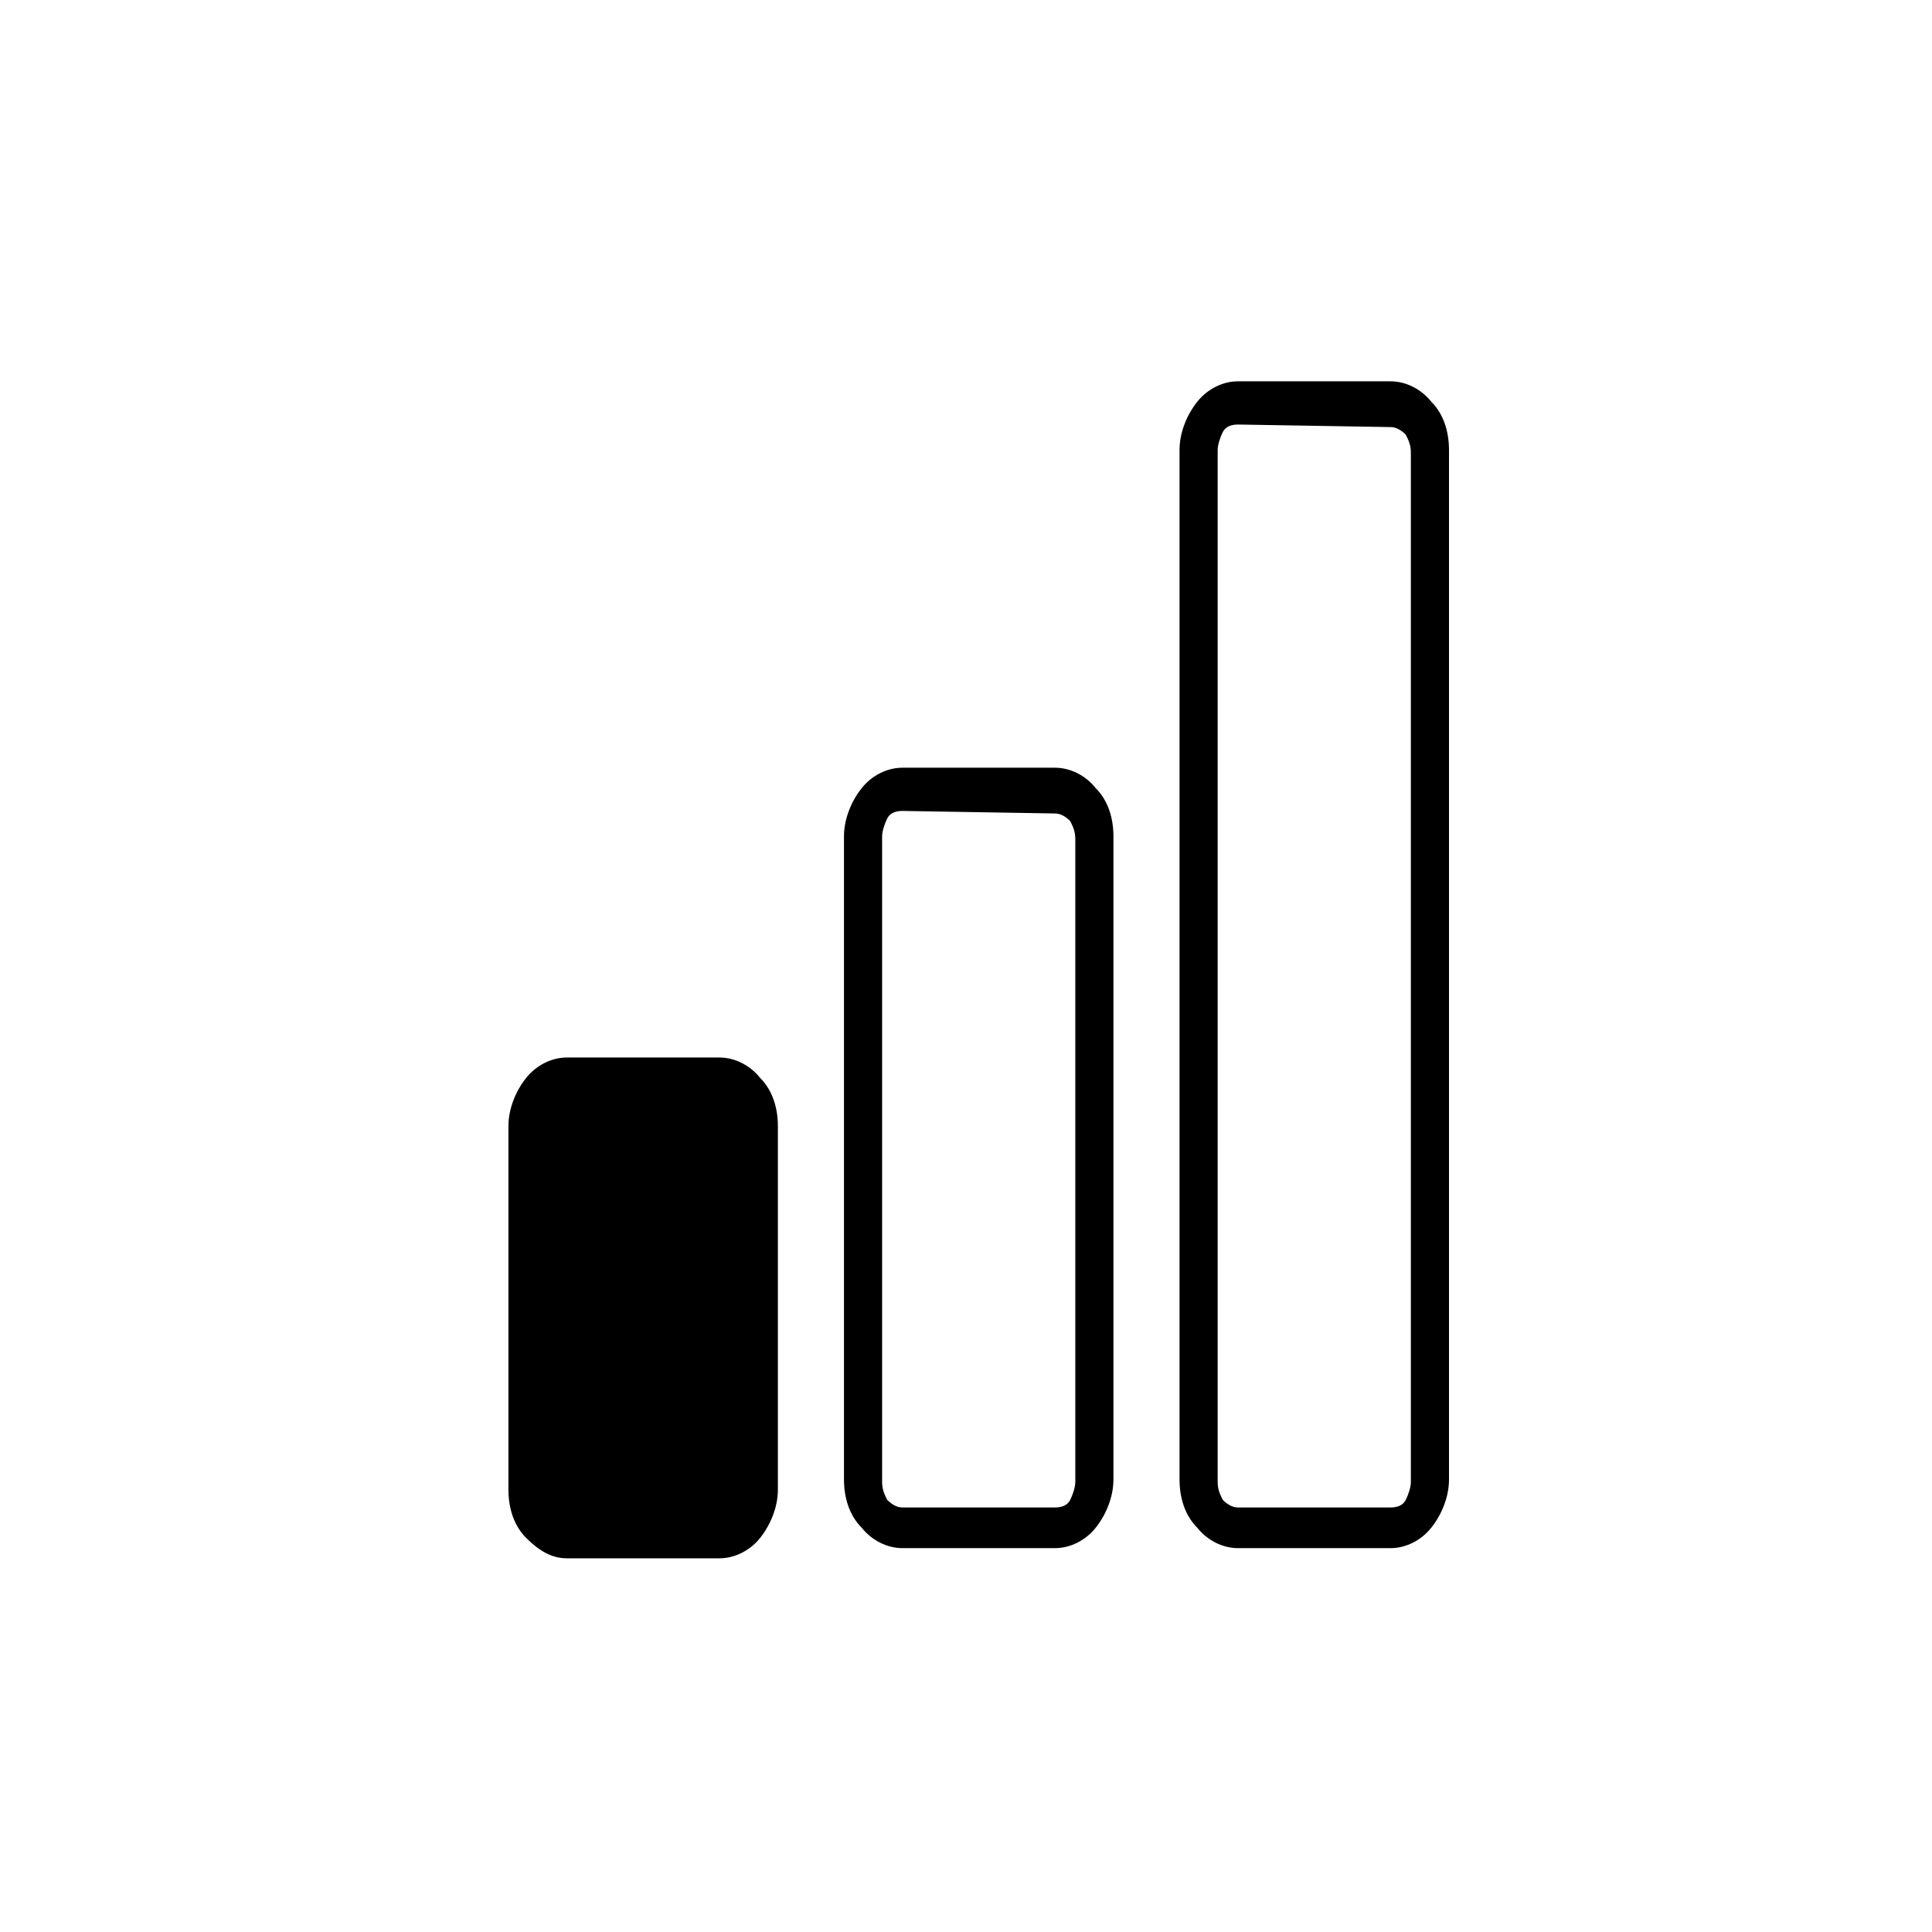
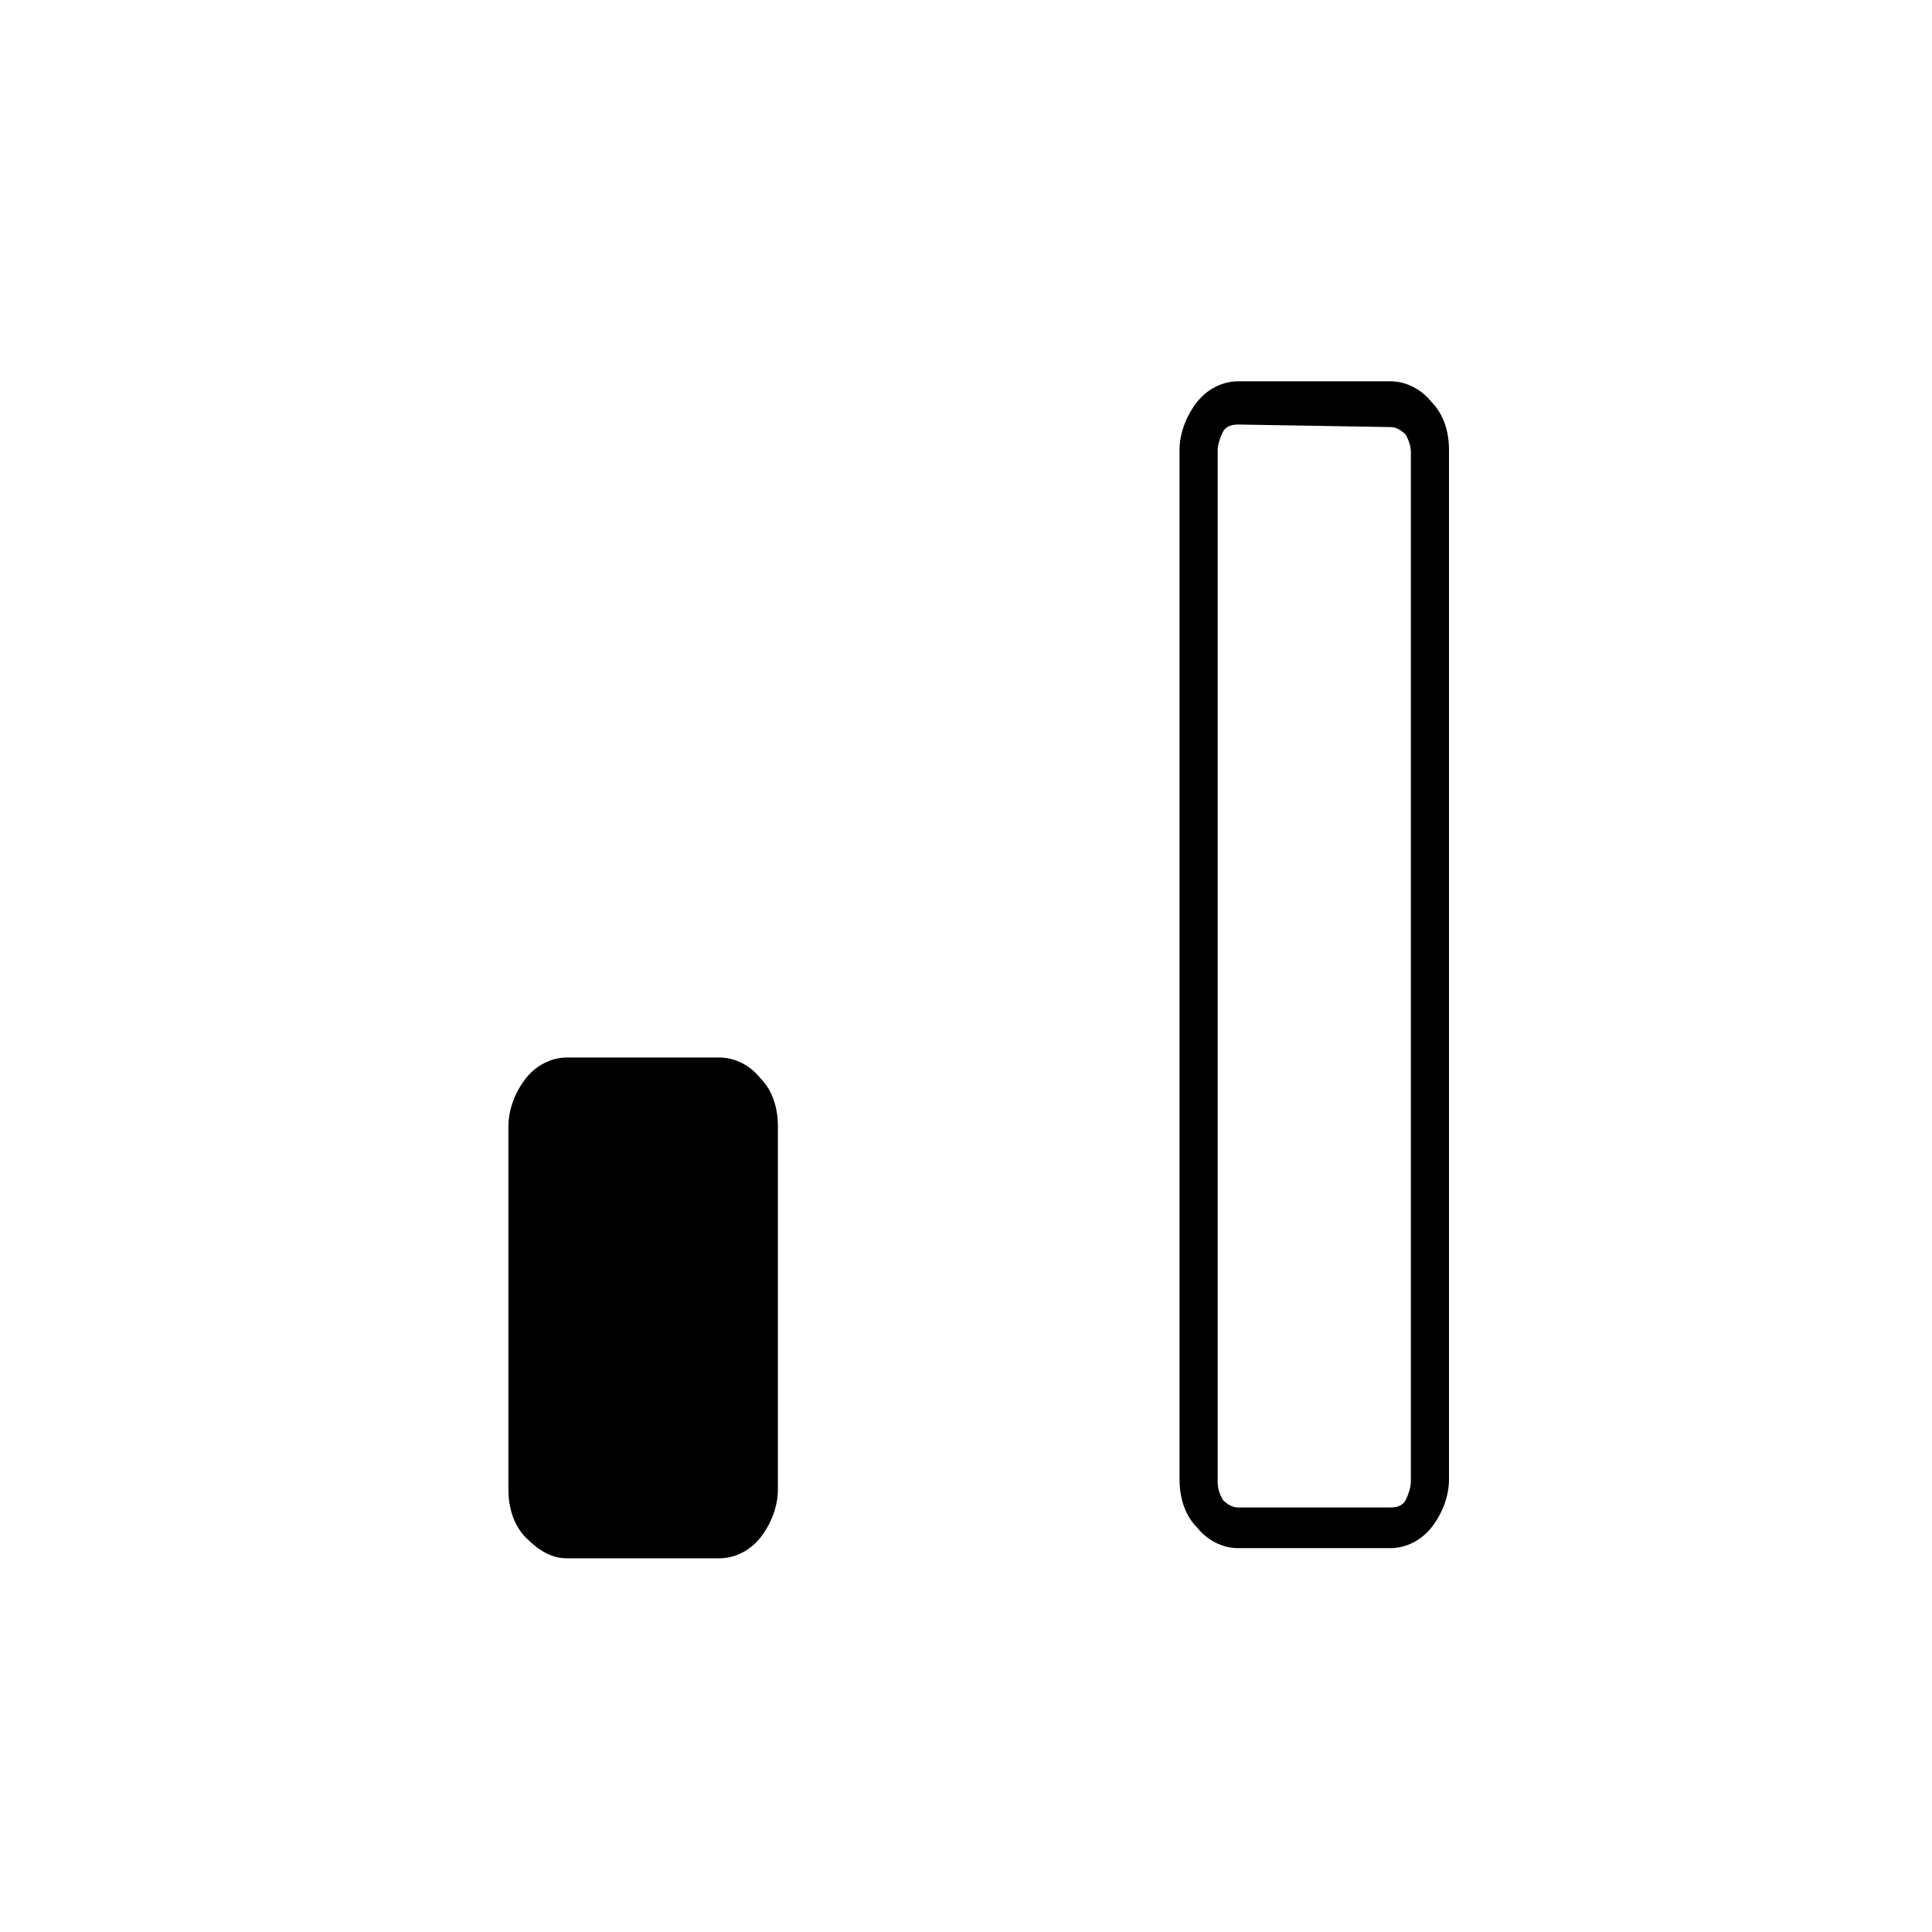
<svg xmlns="http://www.w3.org/2000/svg" width="76" height="76" viewBox="0 0 76 76" fill="none">
-   <path d="M35.5 60.9H41.5C42.1 60.9 42.7 60.6 43.1 60.1C43.5 59.6 43.8 58.9 43.8 58.2V32.9C43.8 32.2 43.6 31.5 43.1 31C42.7 30.5 42.1 30.2 41.5 30.2H35.5C34.9 30.2 34.3 30.5 33.9 31C33.5 31.5 33.2 32.2 33.2 32.9V58.2C33.2 58.9 33.4 59.6 33.9 60.1C34.3 60.6 34.9 60.9 35.5 60.9ZM41.5 32C41.7 32 41.9 32.1 42.1 32.3C42.2 32.5 42.3 32.7 42.3 33V58.3C42.3 58.5 42.2 58.8 42.1 59C42 59.2 41.8 59.3 41.5 59.3H35.5C35.3 59.3 35.1 59.2 34.9 59C34.8 58.8 34.7 58.6 34.7 58.3V32.9C34.7 32.7 34.8 32.4 34.9 32.2C35 32 35.2 31.9 35.5 31.9L41.5 32Z" fill="black" />
  <path d="M48.7 60.9H54.7C55.3 60.9 55.9 60.6 56.3 60.1C56.7 59.6 57 58.9 57 58.2V17.7C57 17 56.8 16.3 56.3 15.8C55.9 15.3 55.3 15 54.7 15H48.7C48.1 15 47.5 15.3 47.1 15.8C46.7 16.3 46.4 17 46.4 17.7V58.2C46.4 58.9 46.6 59.6 47.1 60.1C47.5 60.6 48.1 60.9 48.7 60.9ZM54.7 16.8C54.9 16.8 55.1 16.9 55.3 17.1C55.4 17.3 55.5 17.5 55.5 17.8V58.3C55.5 58.5 55.4 58.8 55.3 59C55.2 59.2 55 59.3 54.7 59.3H48.7C48.5 59.3 48.3 59.2 48.1 59C48 58.8 47.9 58.6 47.9 58.3V17.7C47.9 17.5 48 17.2 48.1 17C48.2 16.8 48.4 16.7 48.7 16.7L54.7 16.8Z" fill="black" />
  <path d="M22.3 61.3H28.3C28.9 61.3 29.5 61 29.9 60.5C30.3 60 30.6 59.3 30.6 58.6V44.3C30.6 43.6 30.4 42.9 29.9 42.4C29.5 41.9 28.9 41.6 28.3 41.6H22.3C21.7 41.6 21.1 41.9 20.7 42.4C20.3 42.9 20 43.6 20 44.3V58.6C20 59.3 20.2 60 20.7 60.5C21.2 61 21.7 61.3 22.3 61.3Z" fill="black" />
</svg>